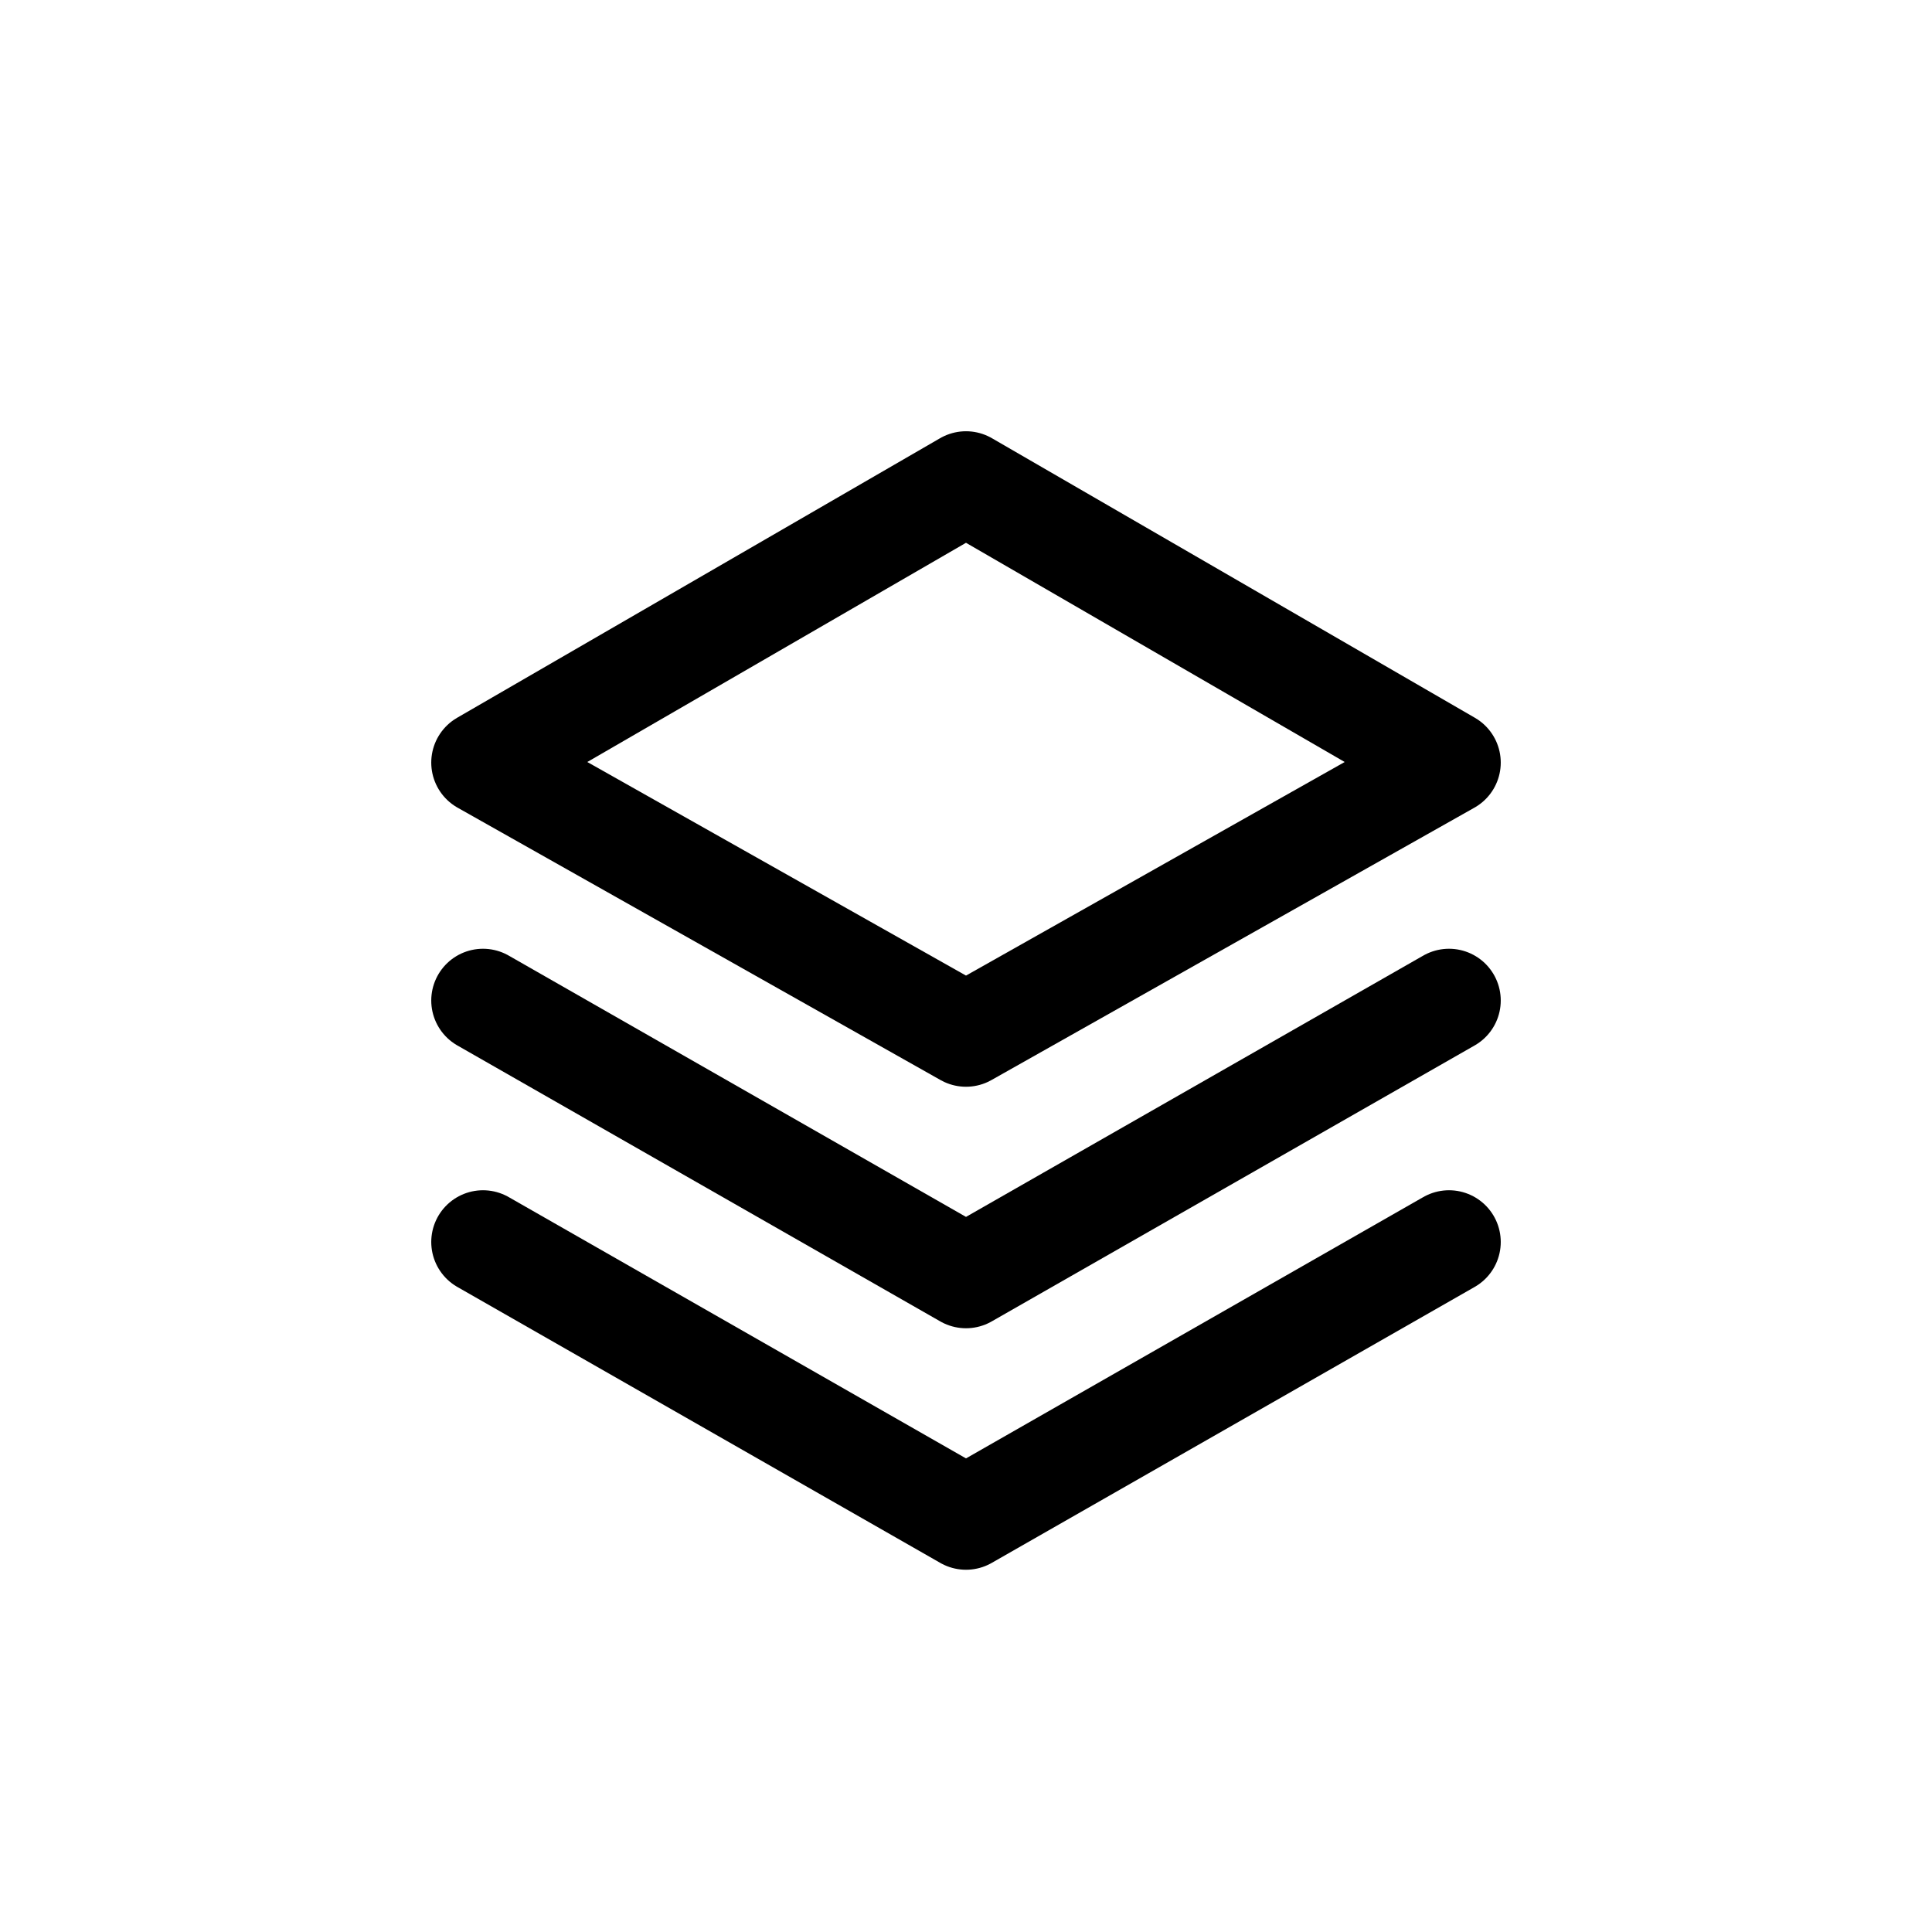
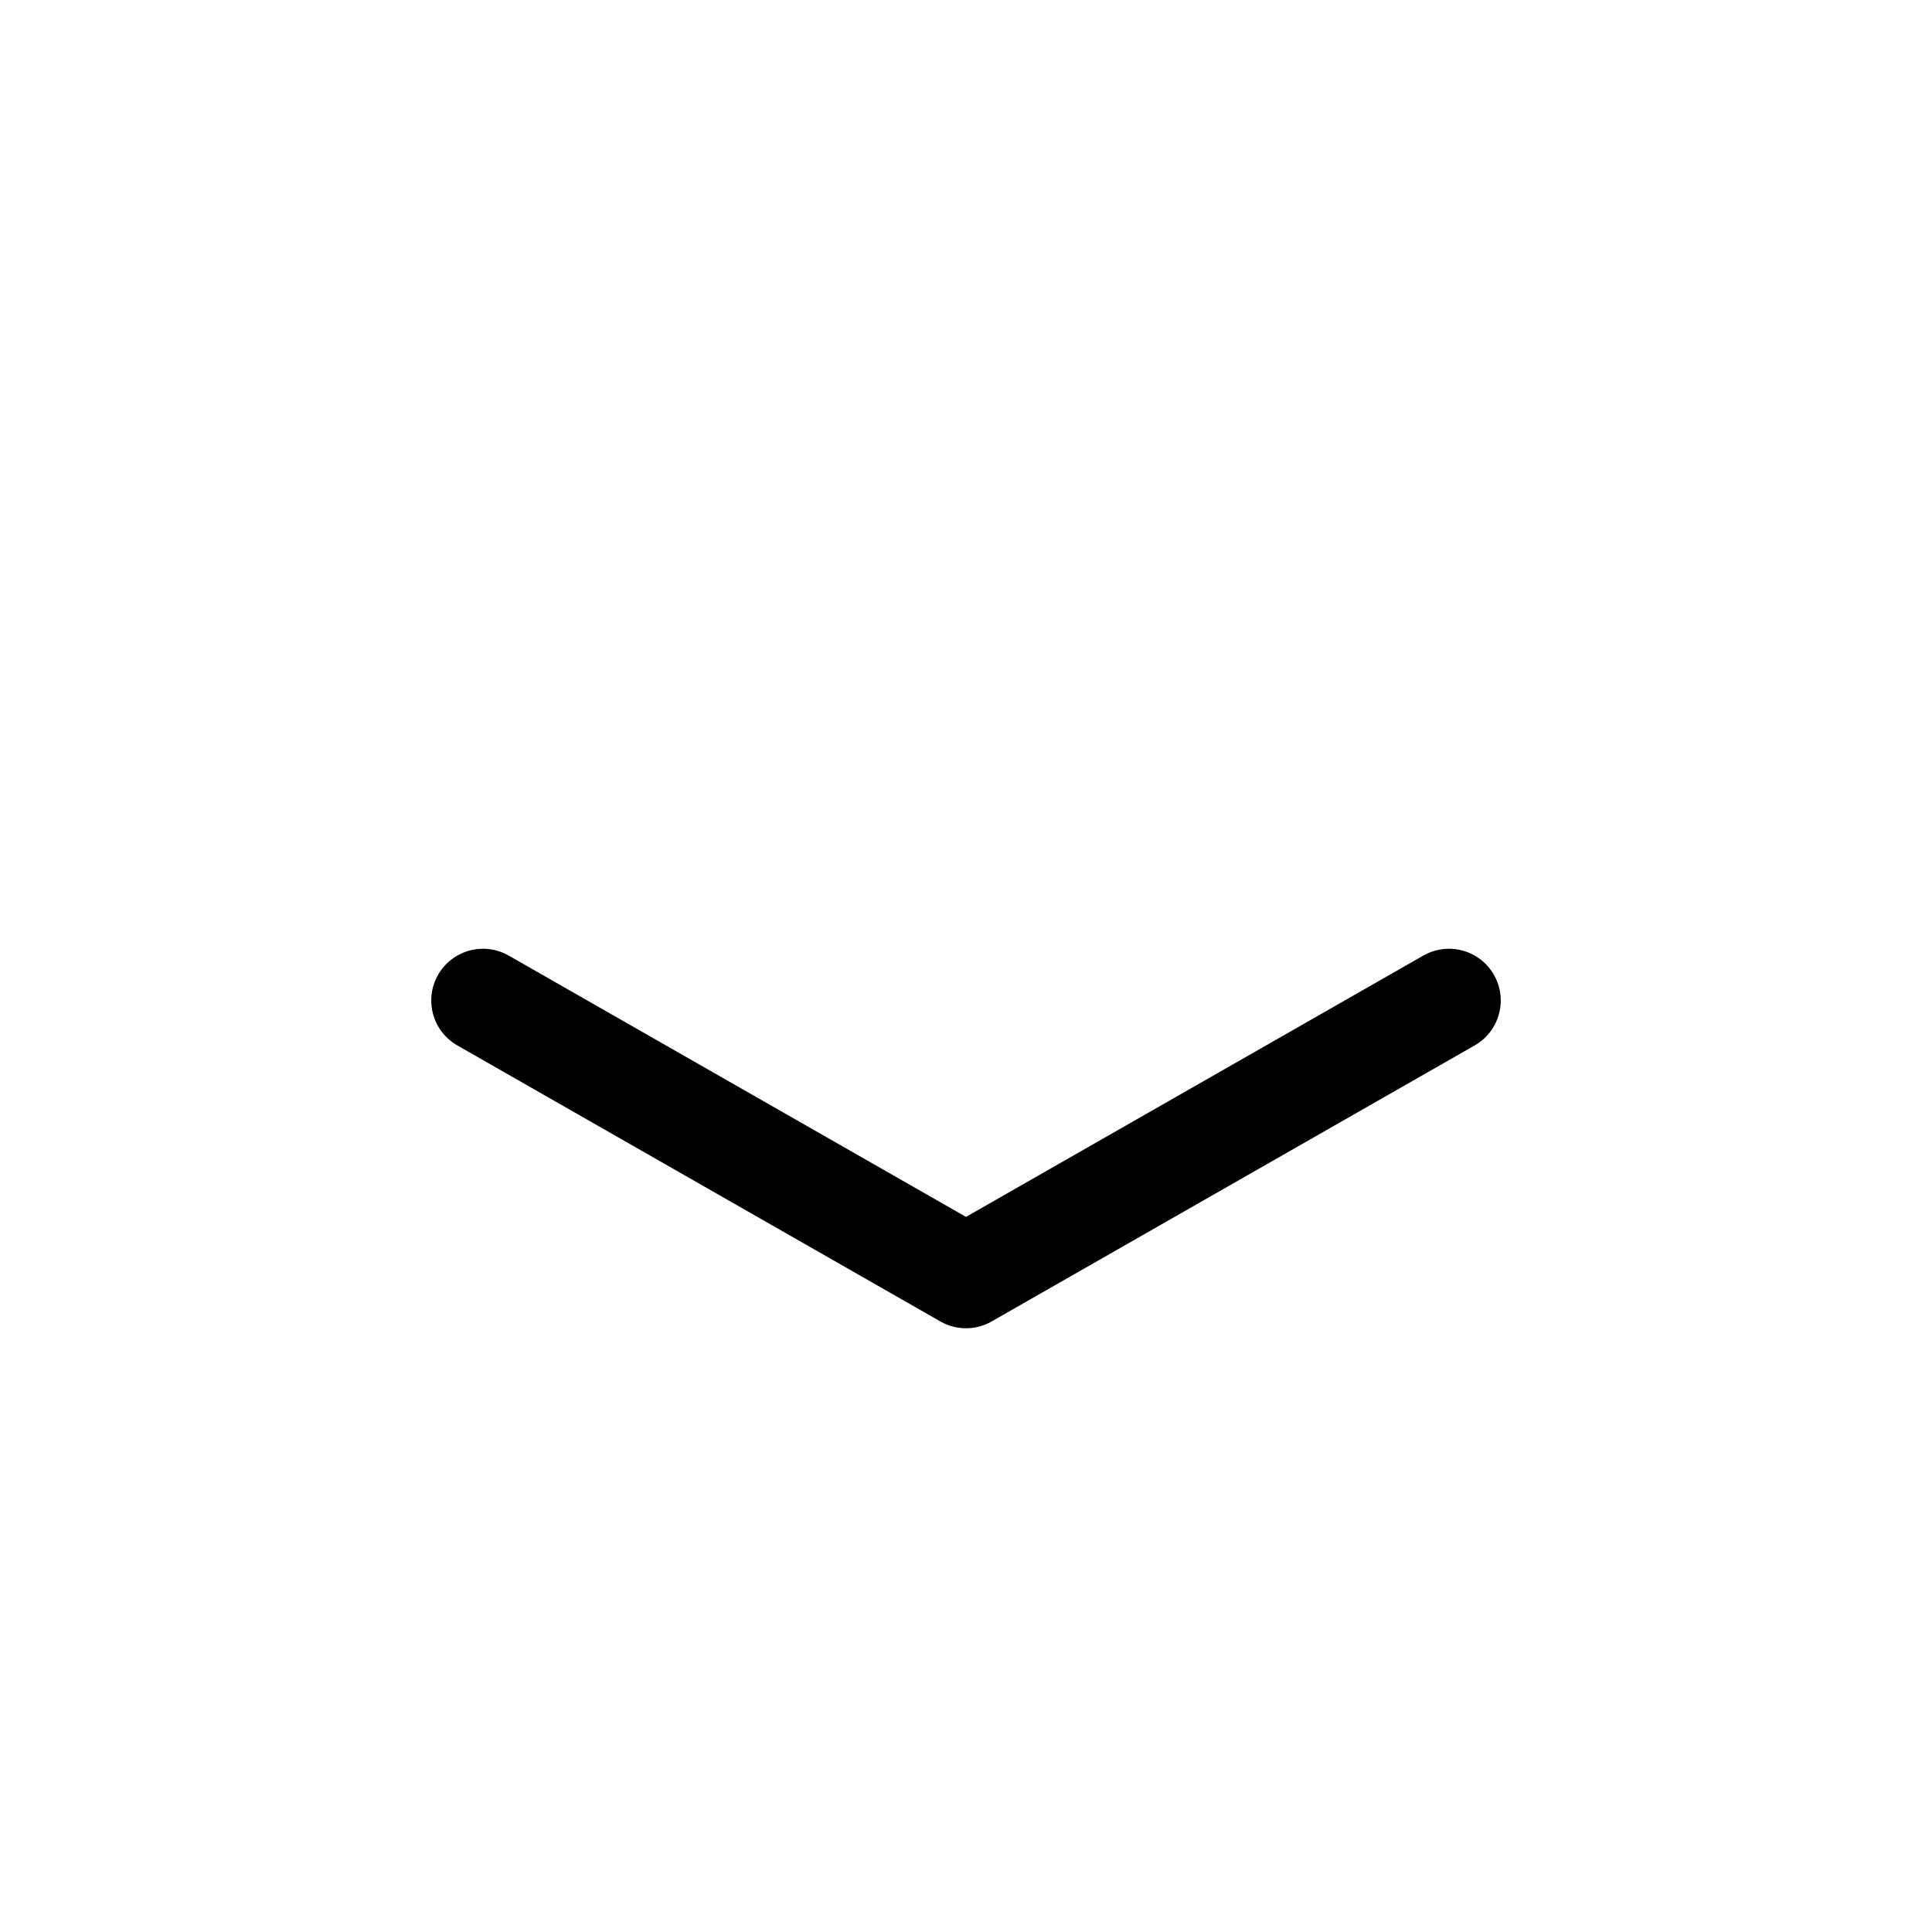
<svg xmlns="http://www.w3.org/2000/svg" fill="none" viewBox="0 0 28 28" height="28" width="28">
-   <path stroke-linejoin="round" stroke-linecap="round" stroke-width="1.5" stroke="currentColor" d="M7 11.052L14 7L21 11.052L14 15L7 11.052Z" />
  <path stroke-linejoin="round" stroke-linecap="round" stroke-width="1.5" stroke="currentColor" d="M21 14.5L14 18.5L7 14.5" />
-   <path stroke-linejoin="round" stroke-linecap="round" stroke-width="1.5" stroke="currentColor" d="M21 18L14 22L7 18" />
</svg>